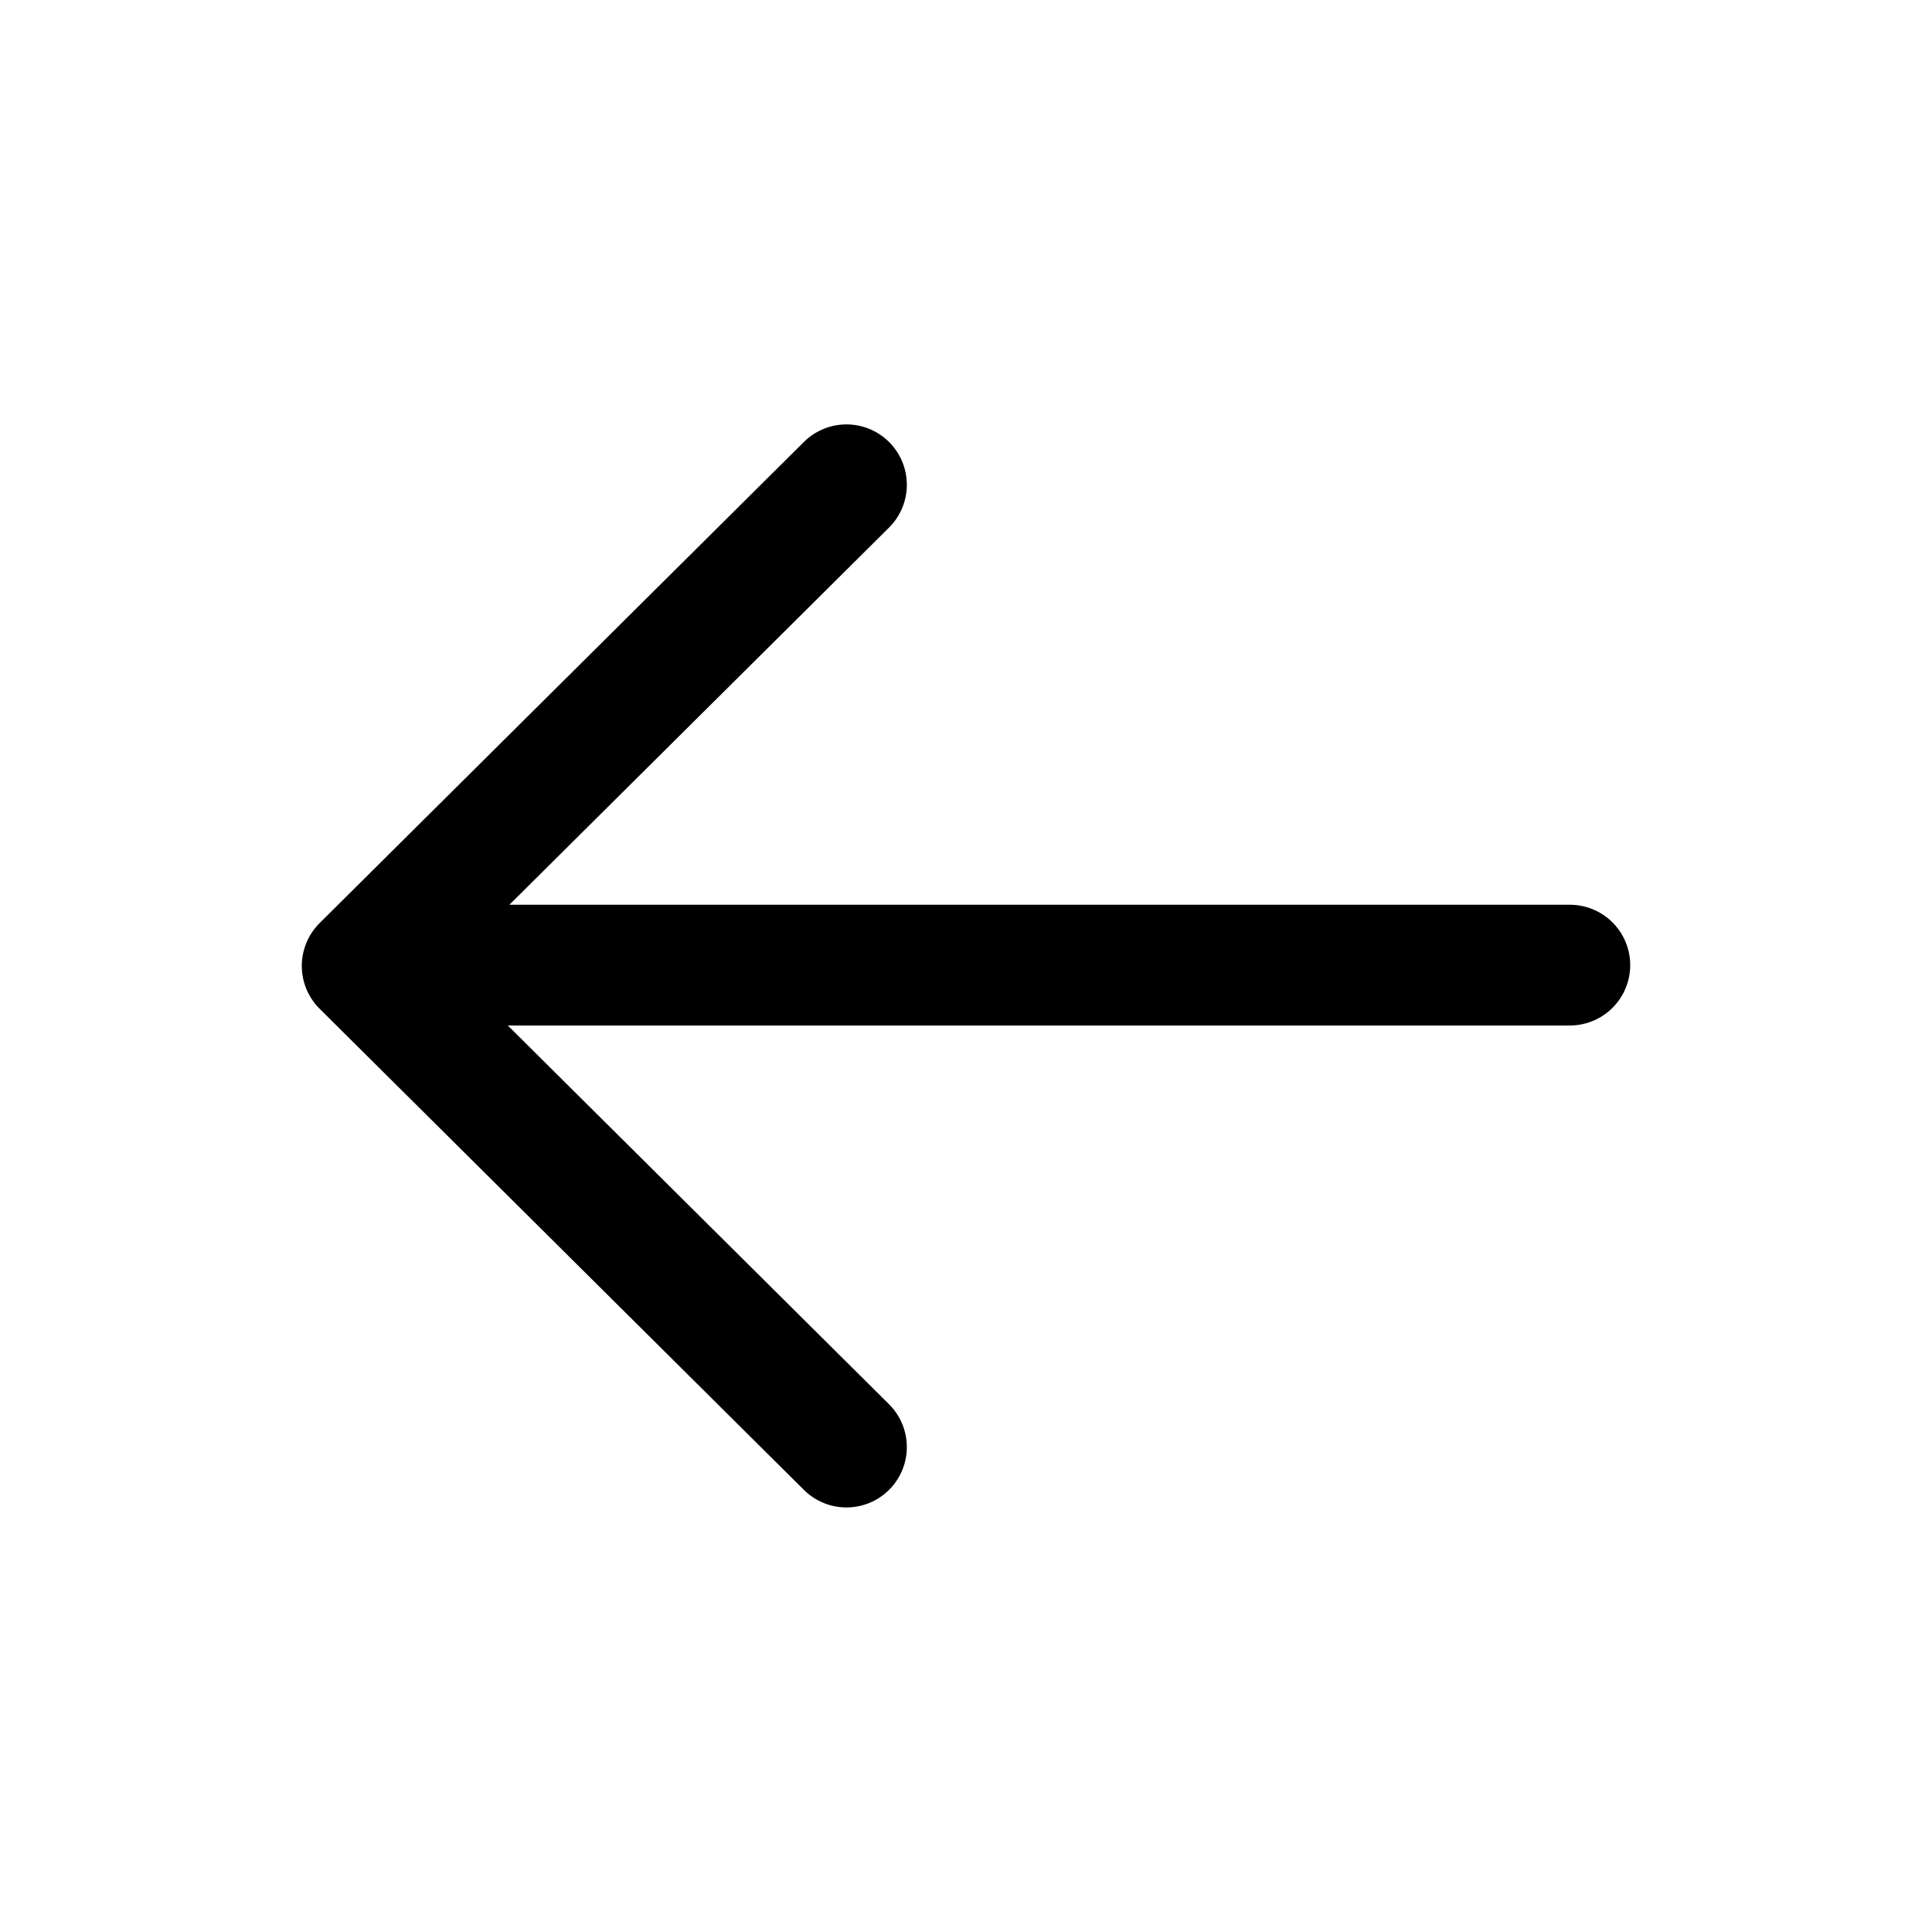
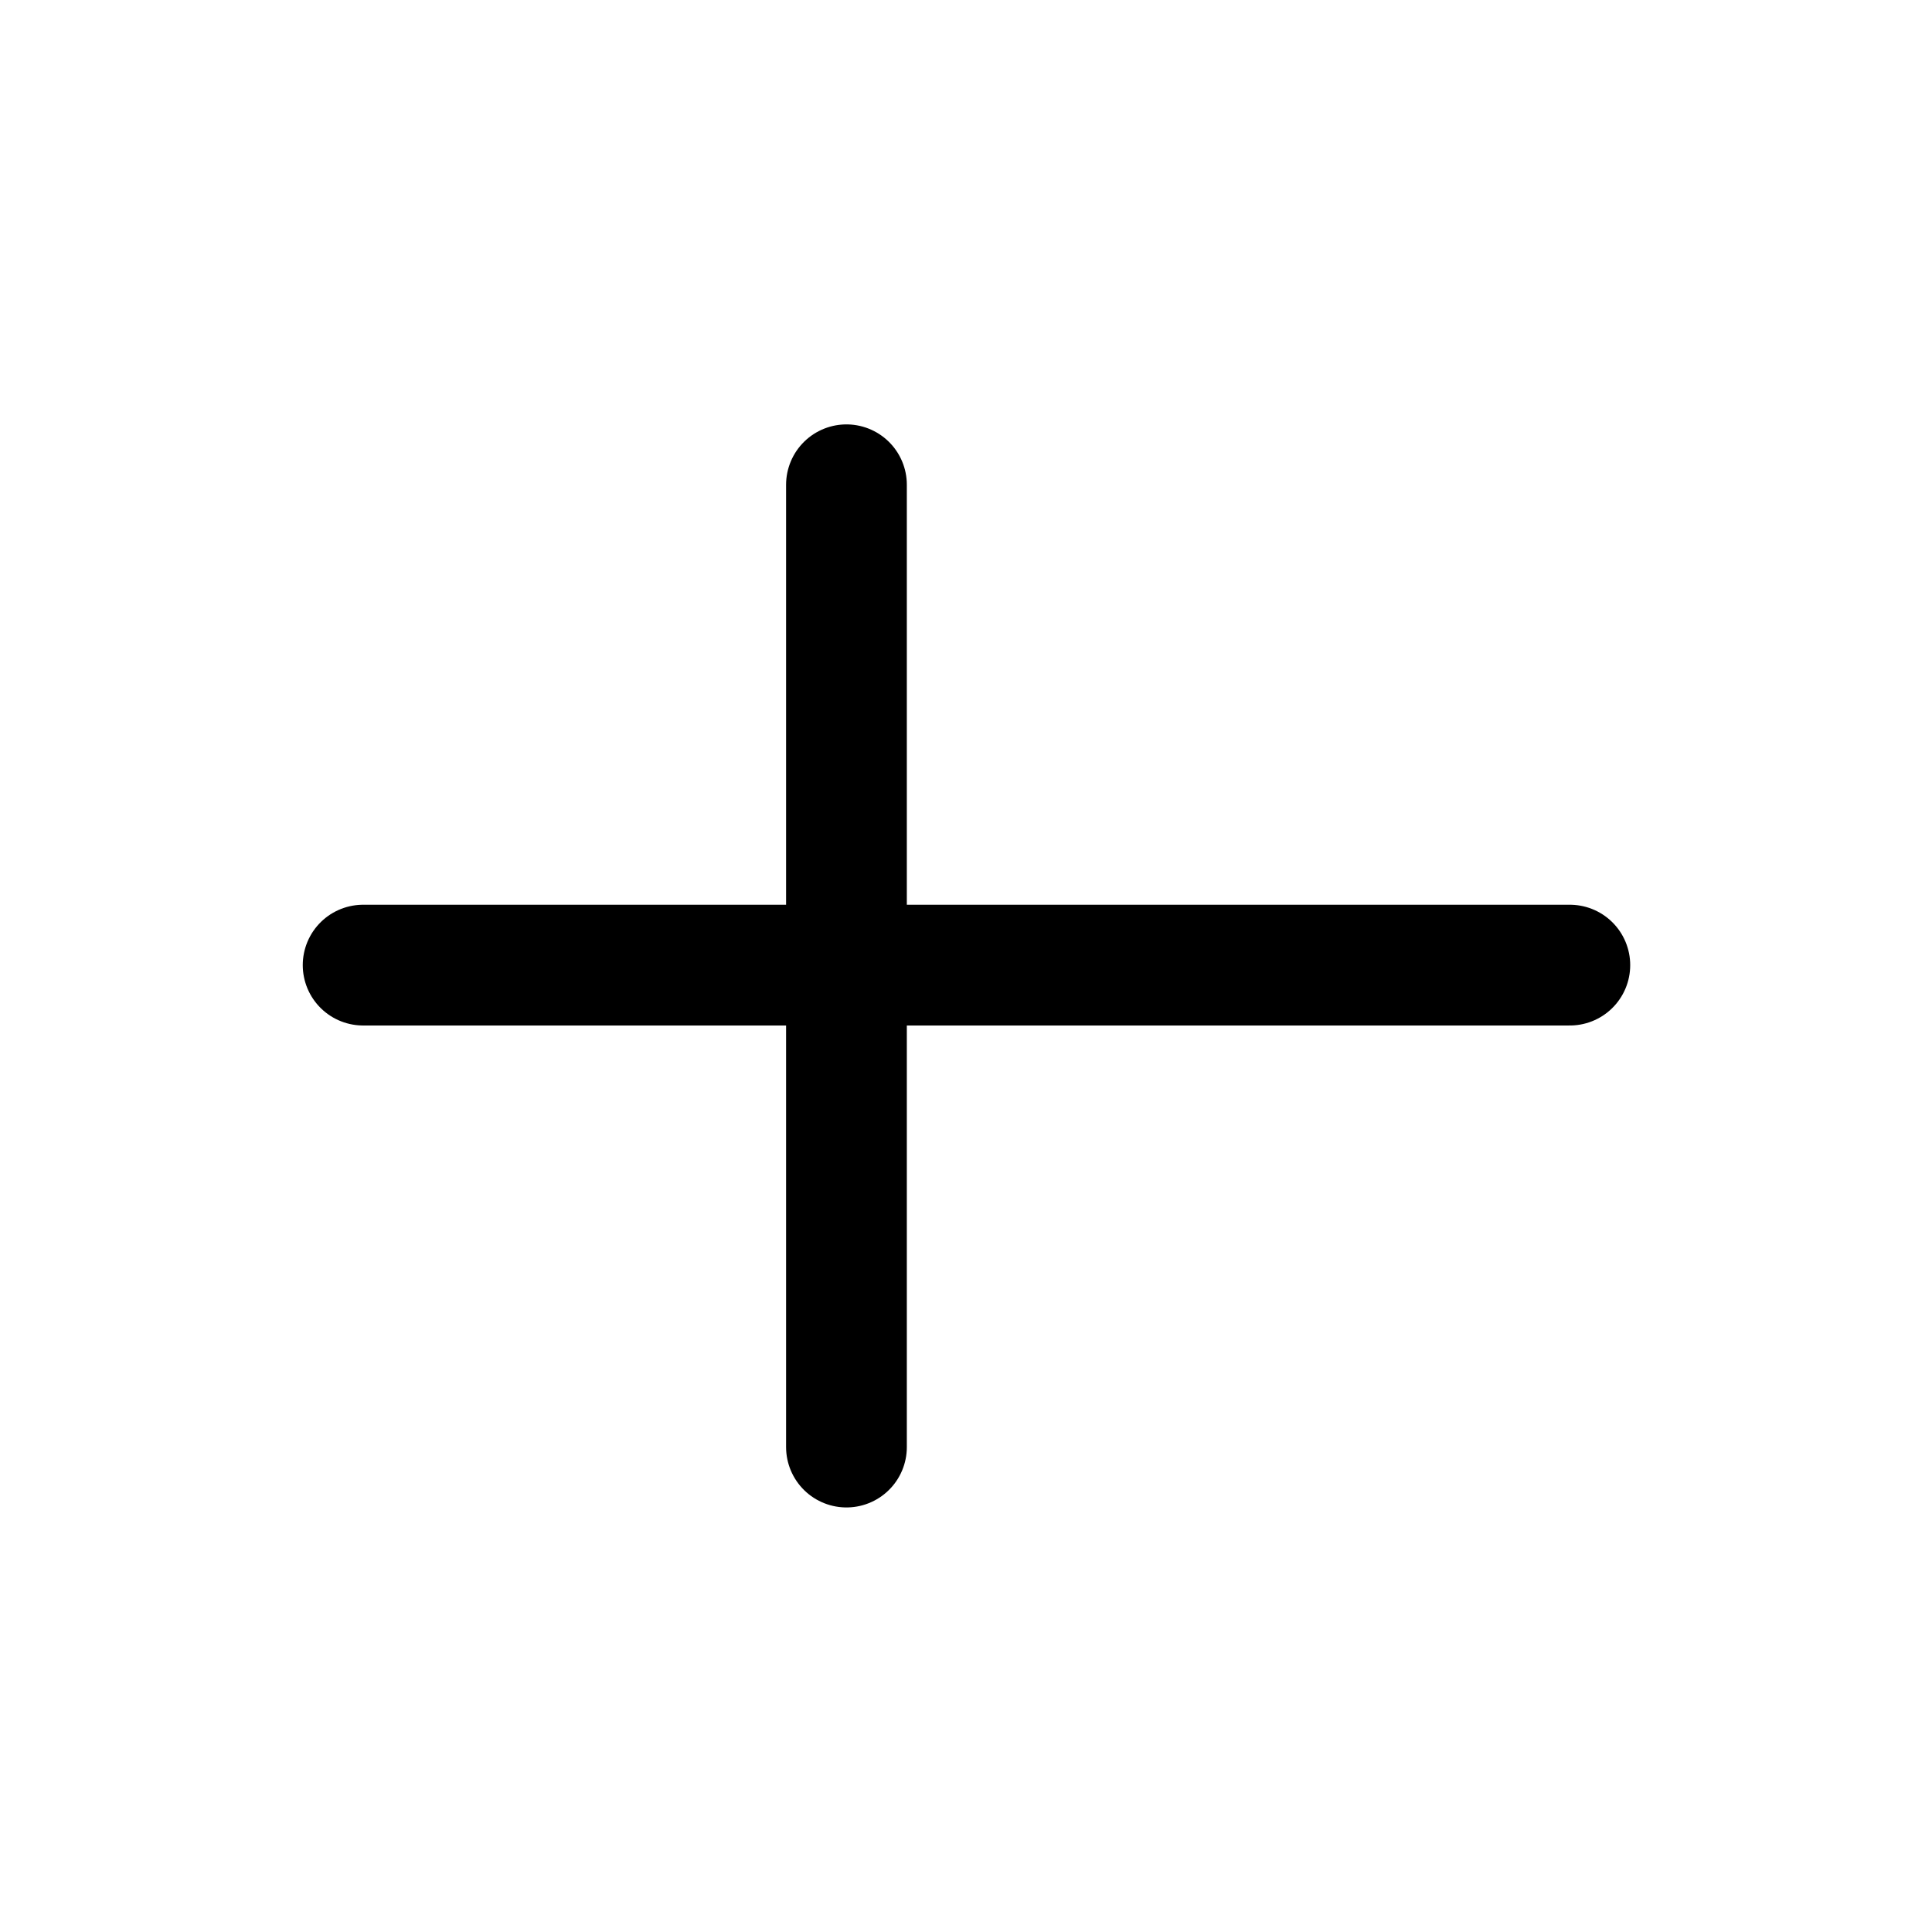
<svg xmlns="http://www.w3.org/2000/svg" width="48" height="48" viewBox="0 0 48 48" fill="none">
-   <path d="M9.022 23.978L39.002 23.978M21.03 35.952L8.998 23.998L21.03 12.044" stroke="black" stroke-width="3" stroke-linecap="round" stroke-linejoin="round" />
+   <path d="M9.022 23.978L39.002 23.978M21.03 35.952L21.03 12.044" stroke="black" stroke-width="3" stroke-linecap="round" stroke-linejoin="round" />
</svg>